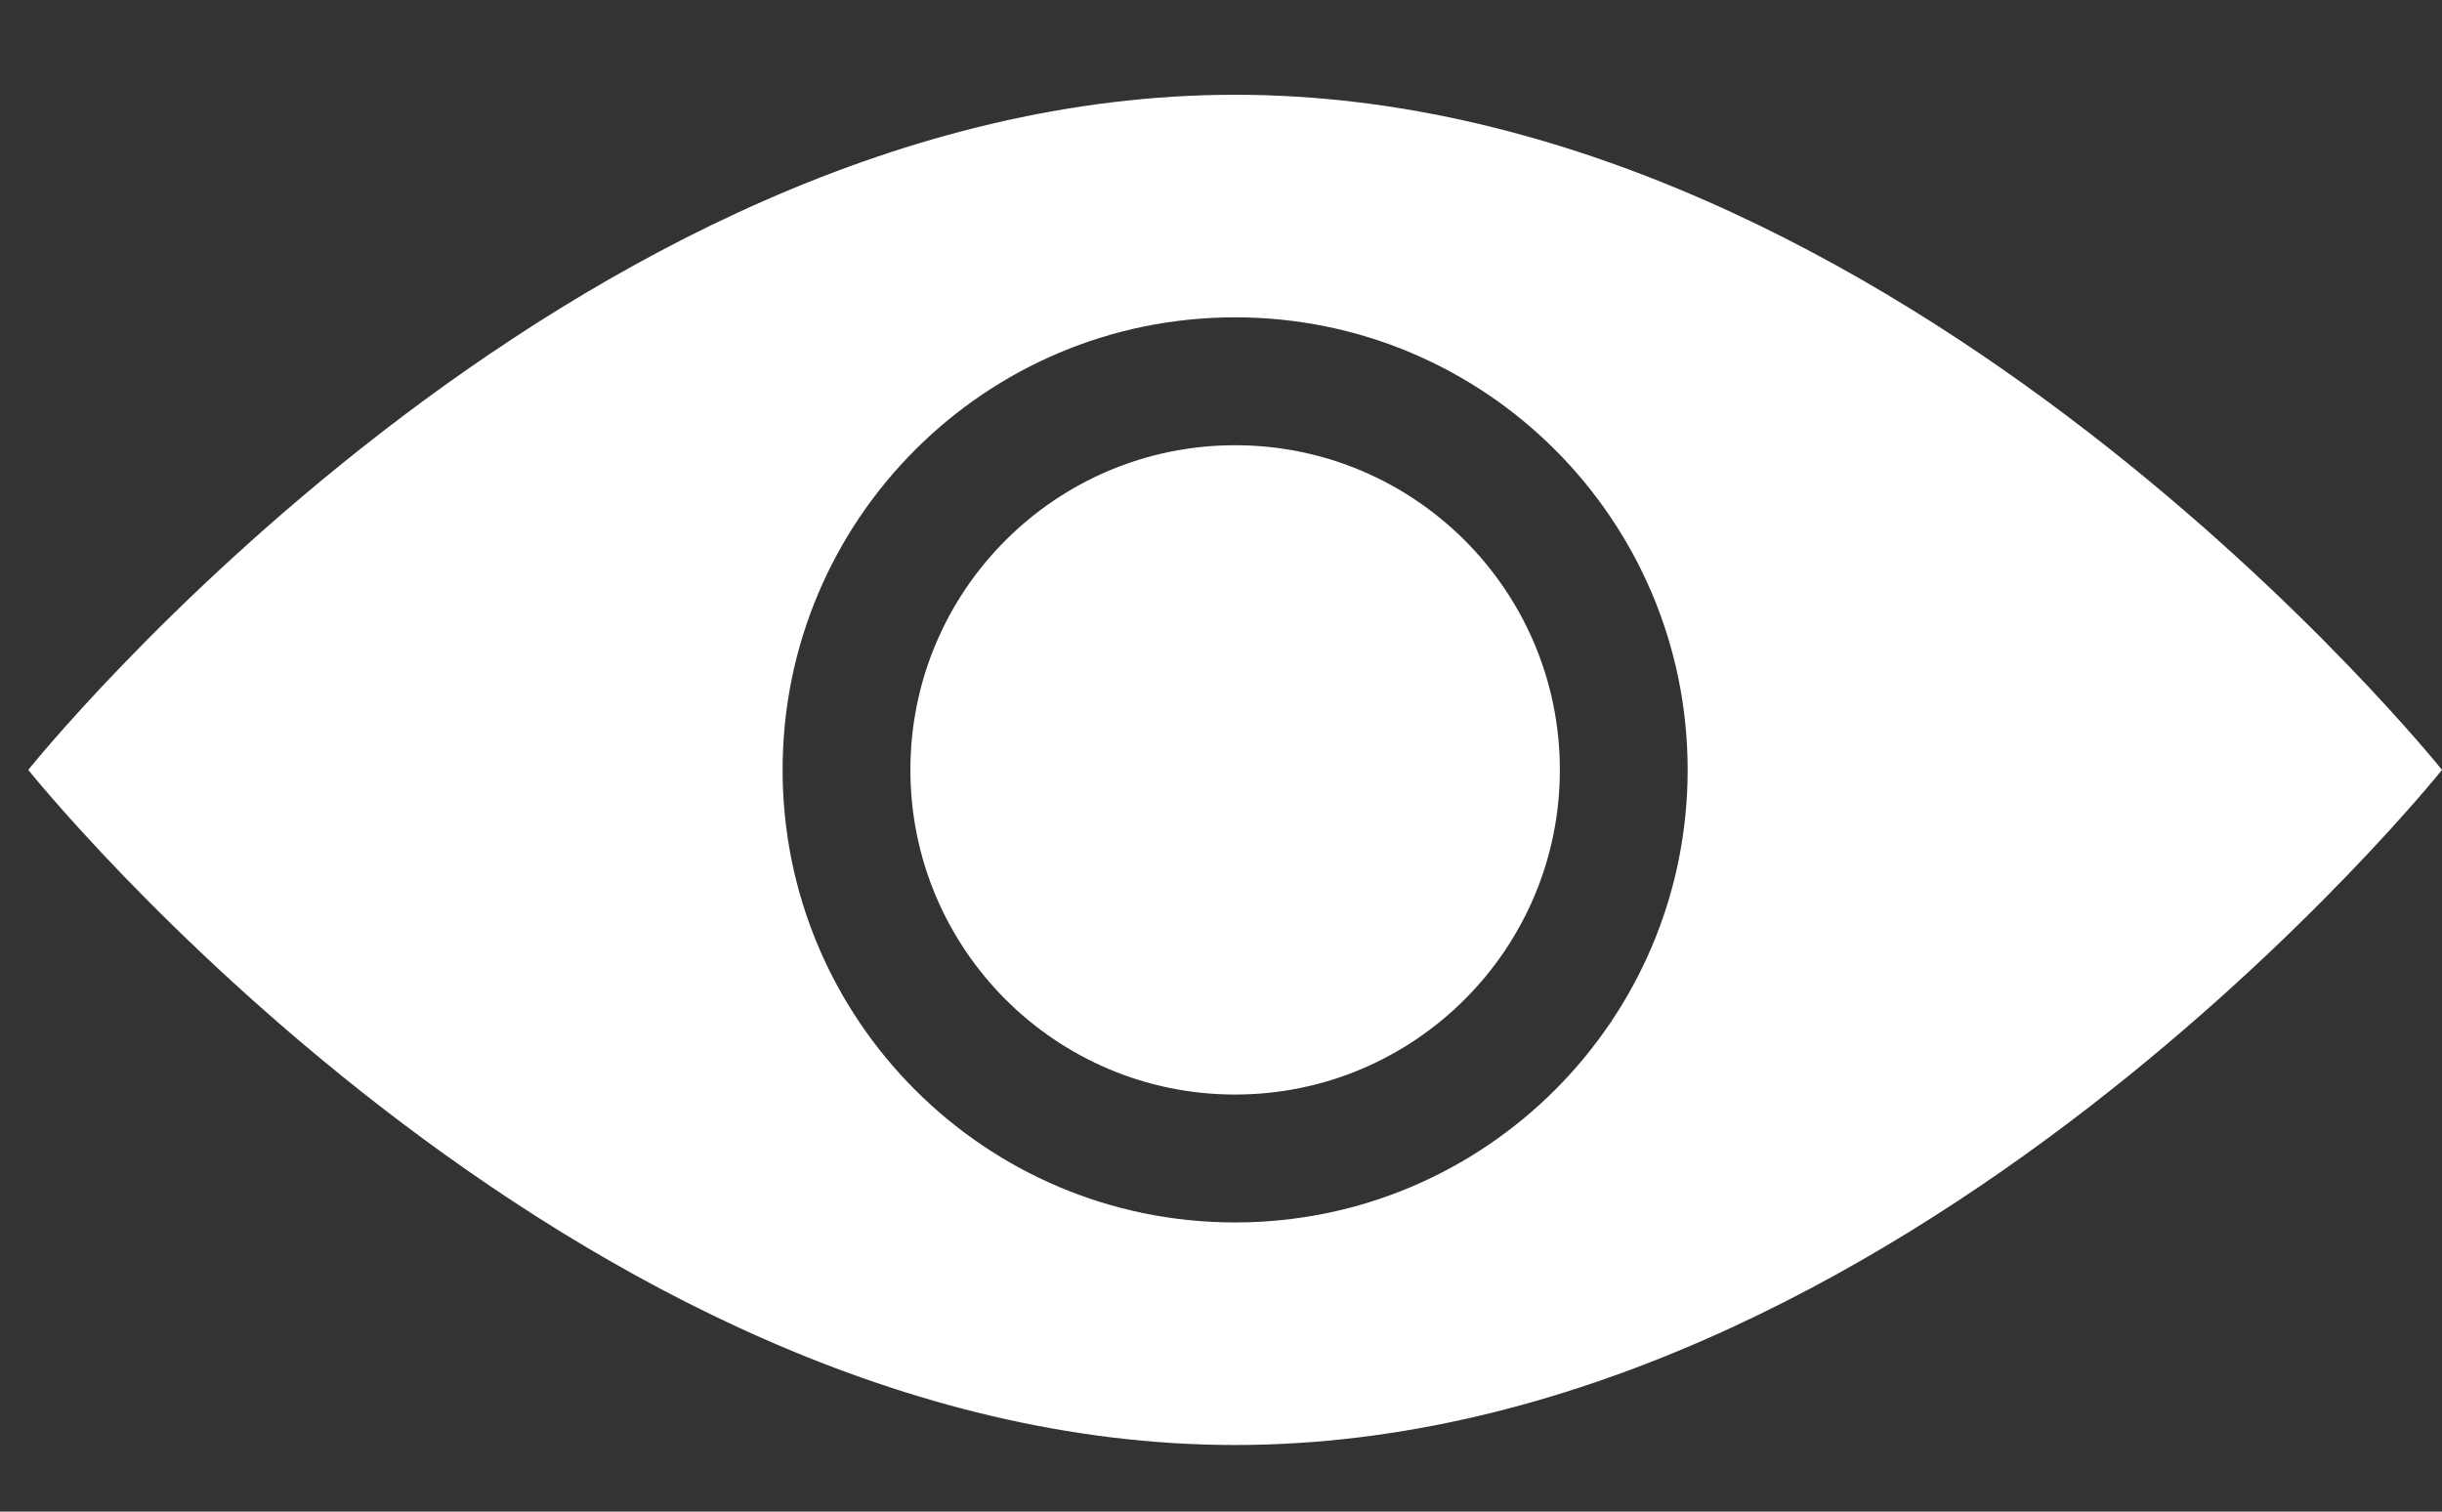
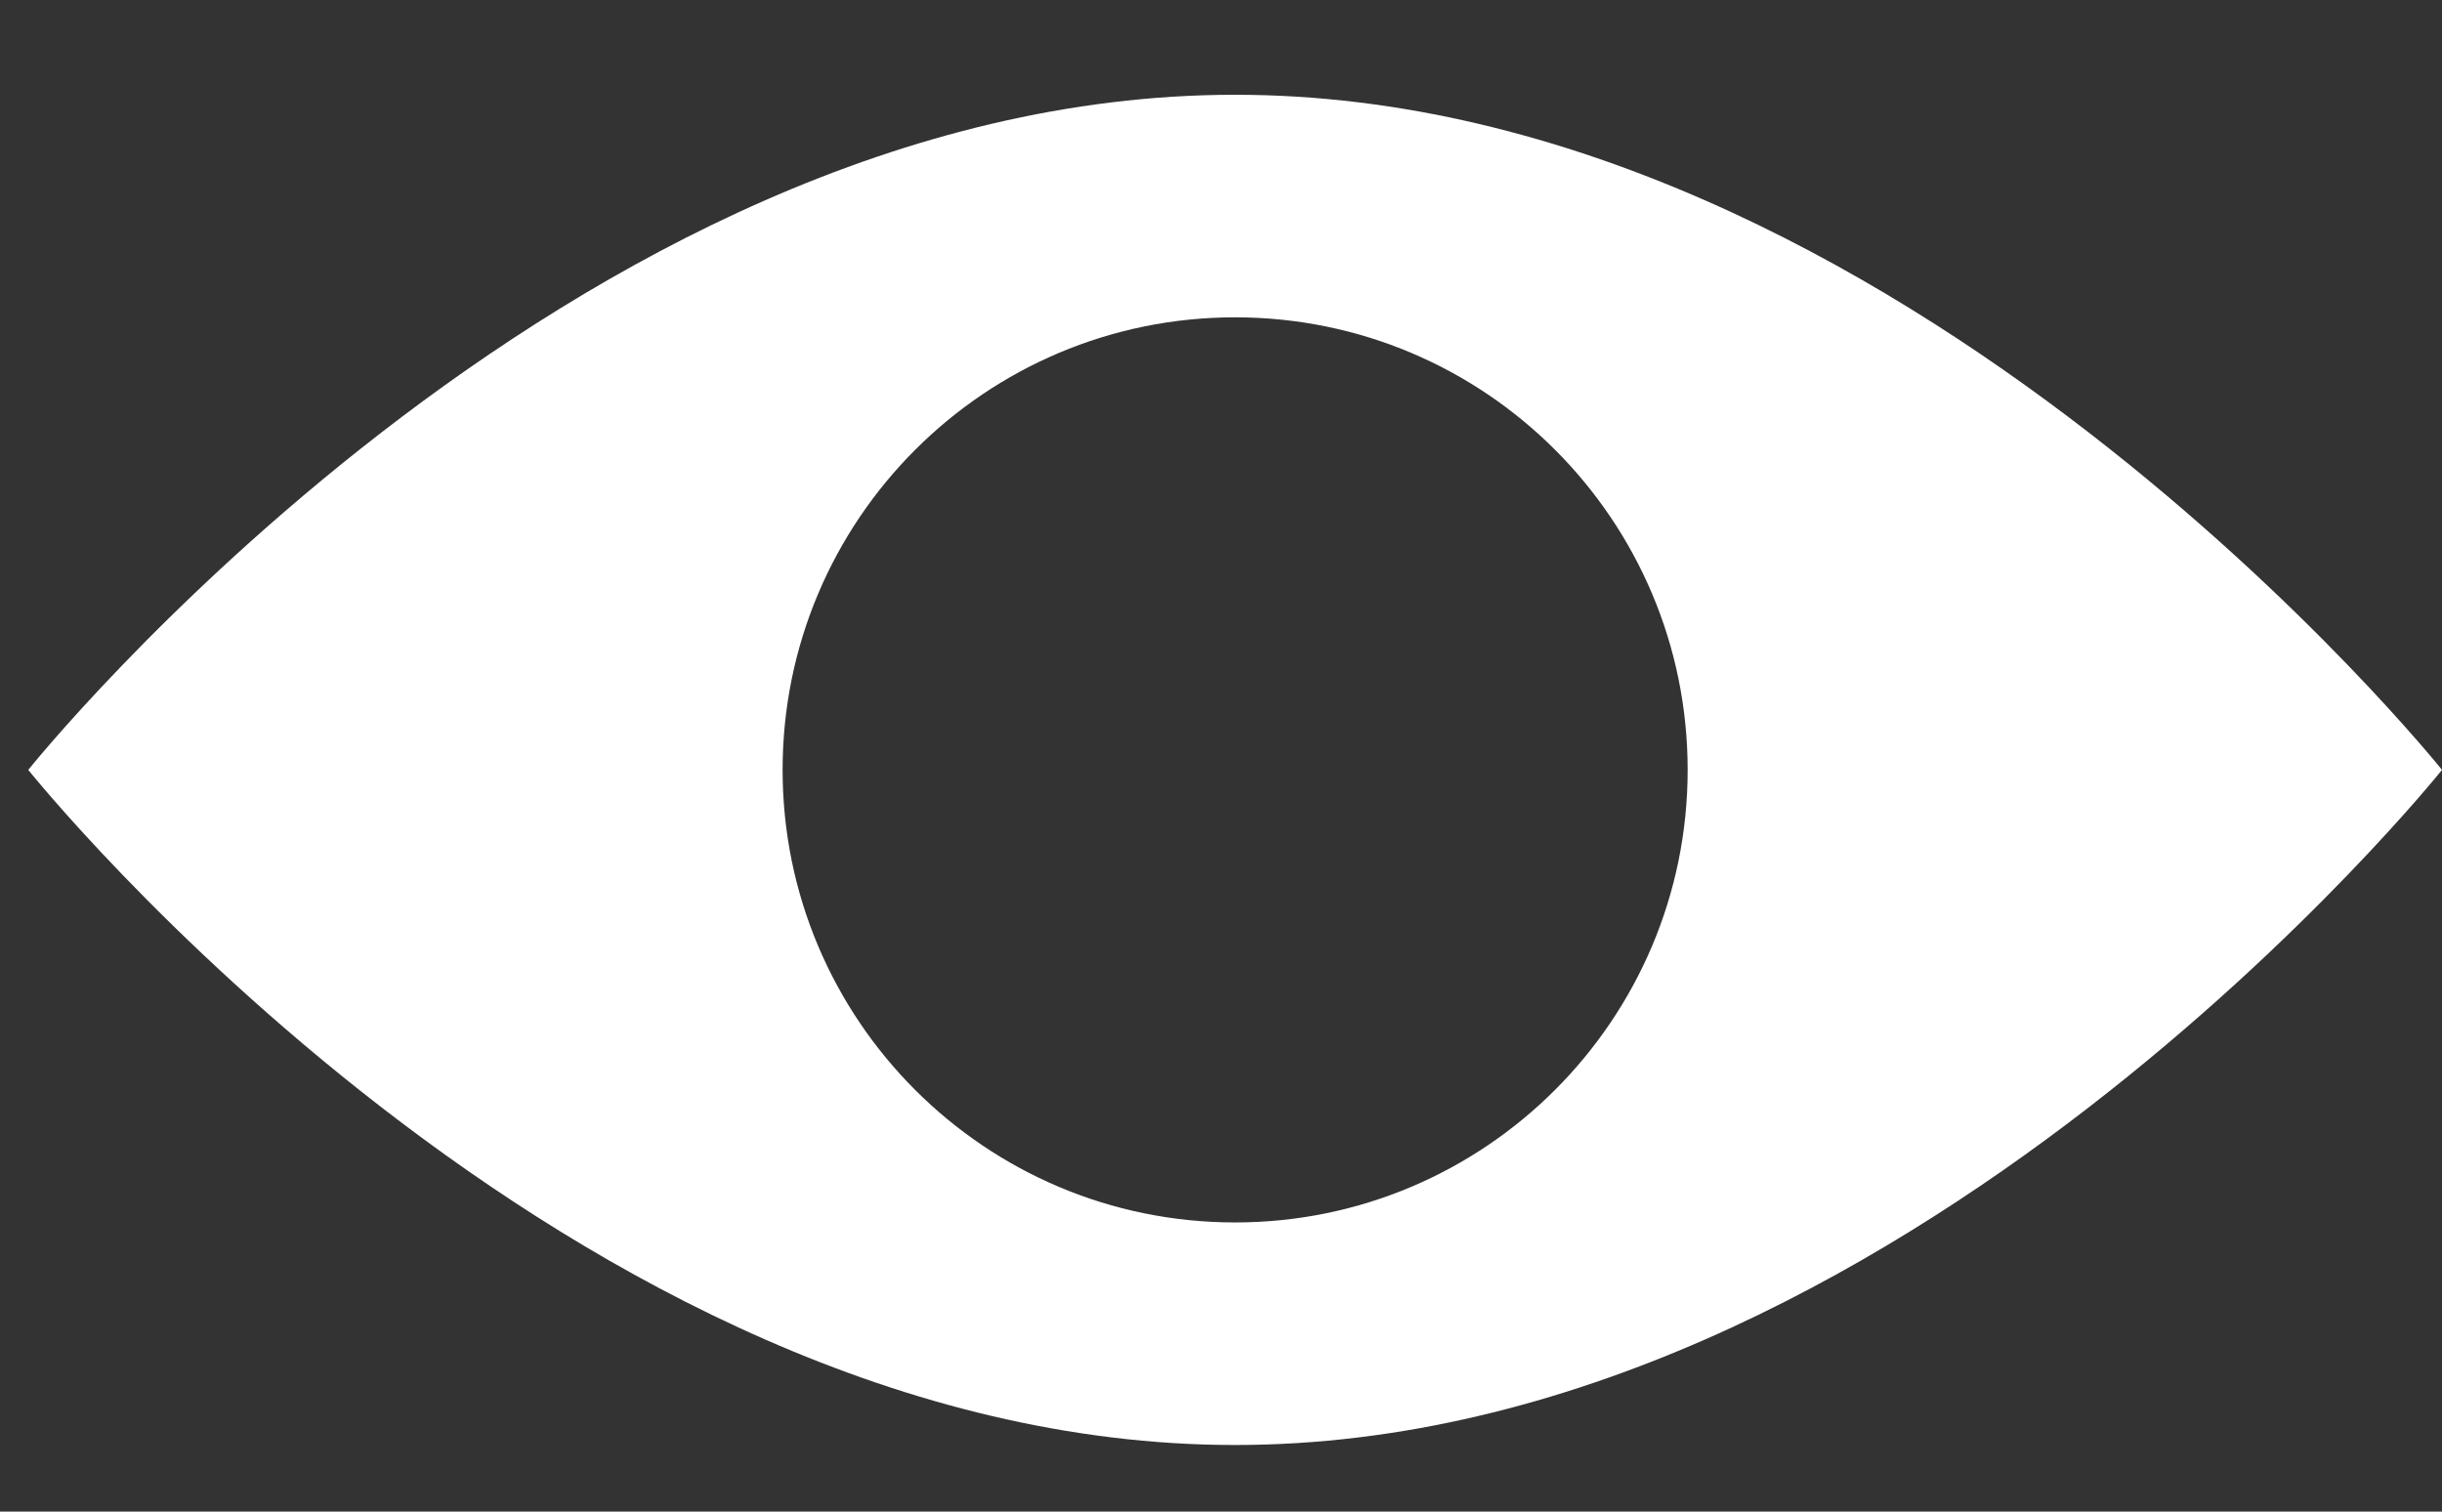
<svg xmlns="http://www.w3.org/2000/svg" width="21" height="13" viewBox="0 0 21 13" fill="none">
  <rect x="0" y="0" width="21" height="13" fill="#333333" stroke="none" />
  <path d="M10.621 0.815C4.887 0.815 0.243 6.621 0.243 6.621C0.243 6.621 4.887 12.427 10.621 12.427C16.356 12.427 21 6.621 21 6.621C21 6.621 16.353 0.815 10.621 0.815ZM10.621 10.513C8.471 10.513 6.73 8.77 6.73 6.621C6.73 4.472 8.471 2.729 10.621 2.729C12.772 2.729 14.513 4.472 14.513 6.621C14.513 8.77 12.77 10.513 10.621 10.513Z" fill="white" />
-   <path d="M13.414 6.621C13.414 8.162 12.163 9.413 10.621 9.413C9.08 9.413 7.829 8.163 7.829 6.621C7.829 5.079 9.08 3.829 10.621 3.829C12.163 3.829 13.414 5.079 13.414 6.621Z" fill="white" />
</svg>